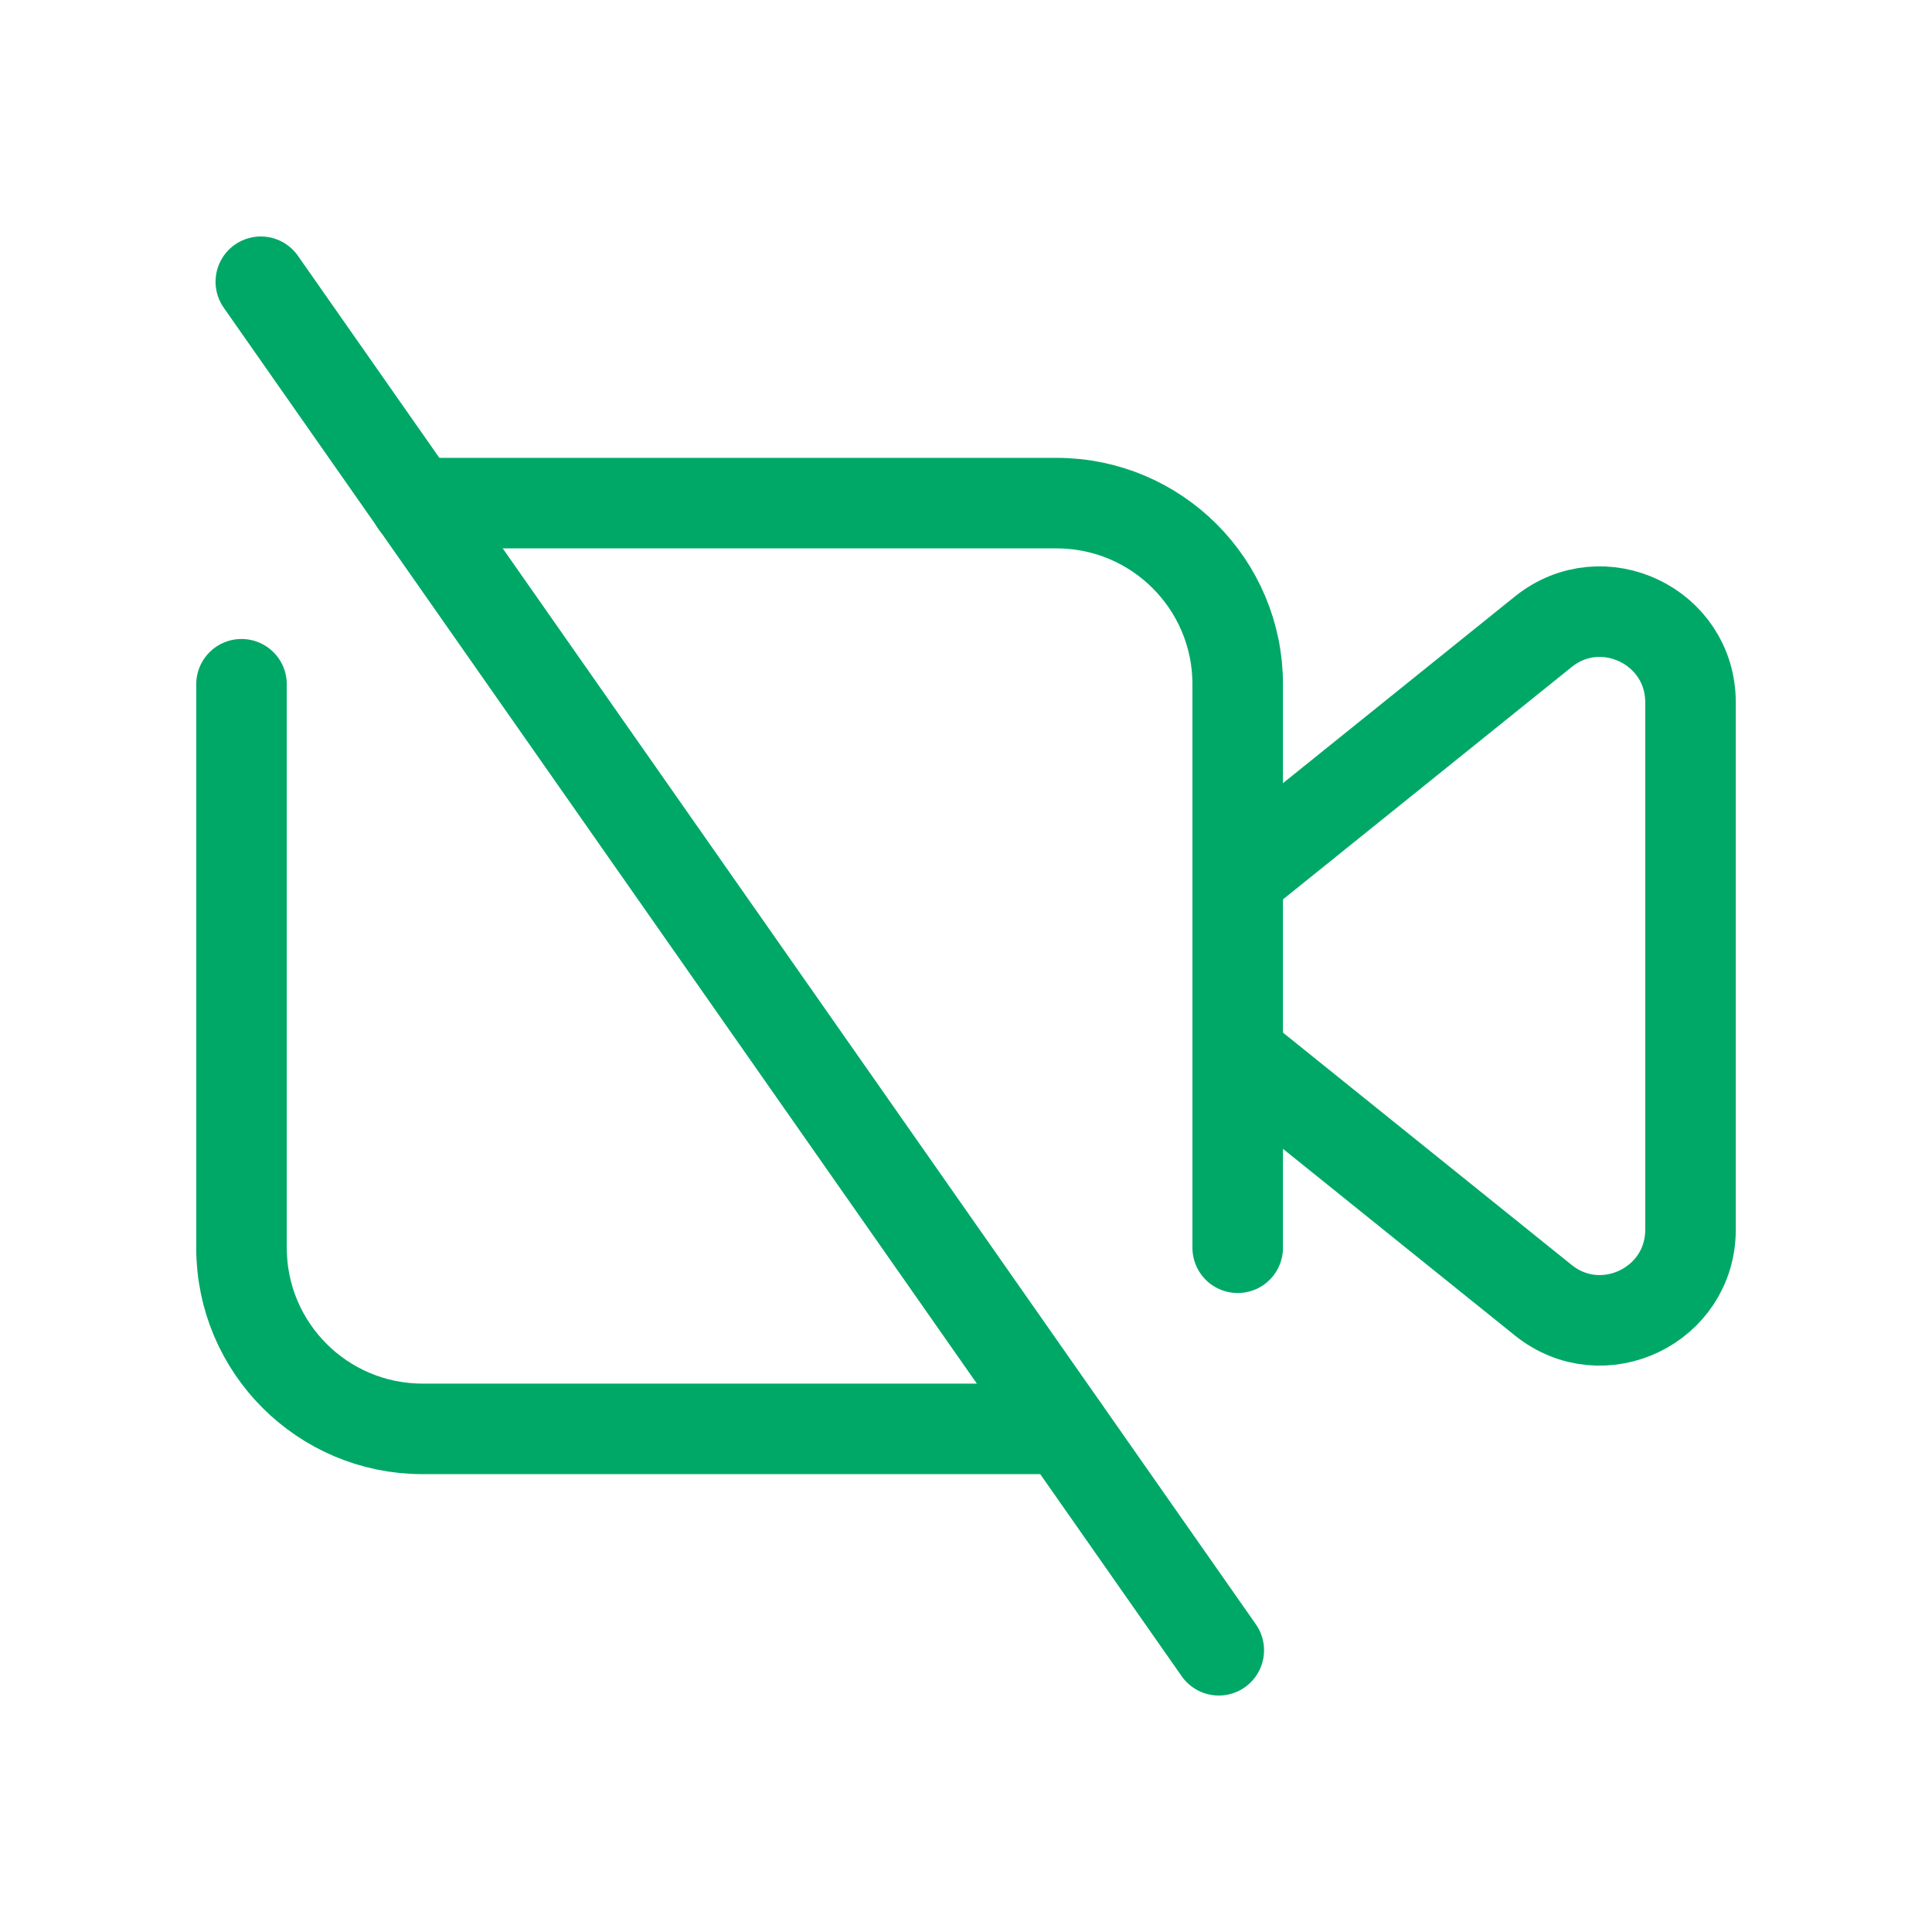
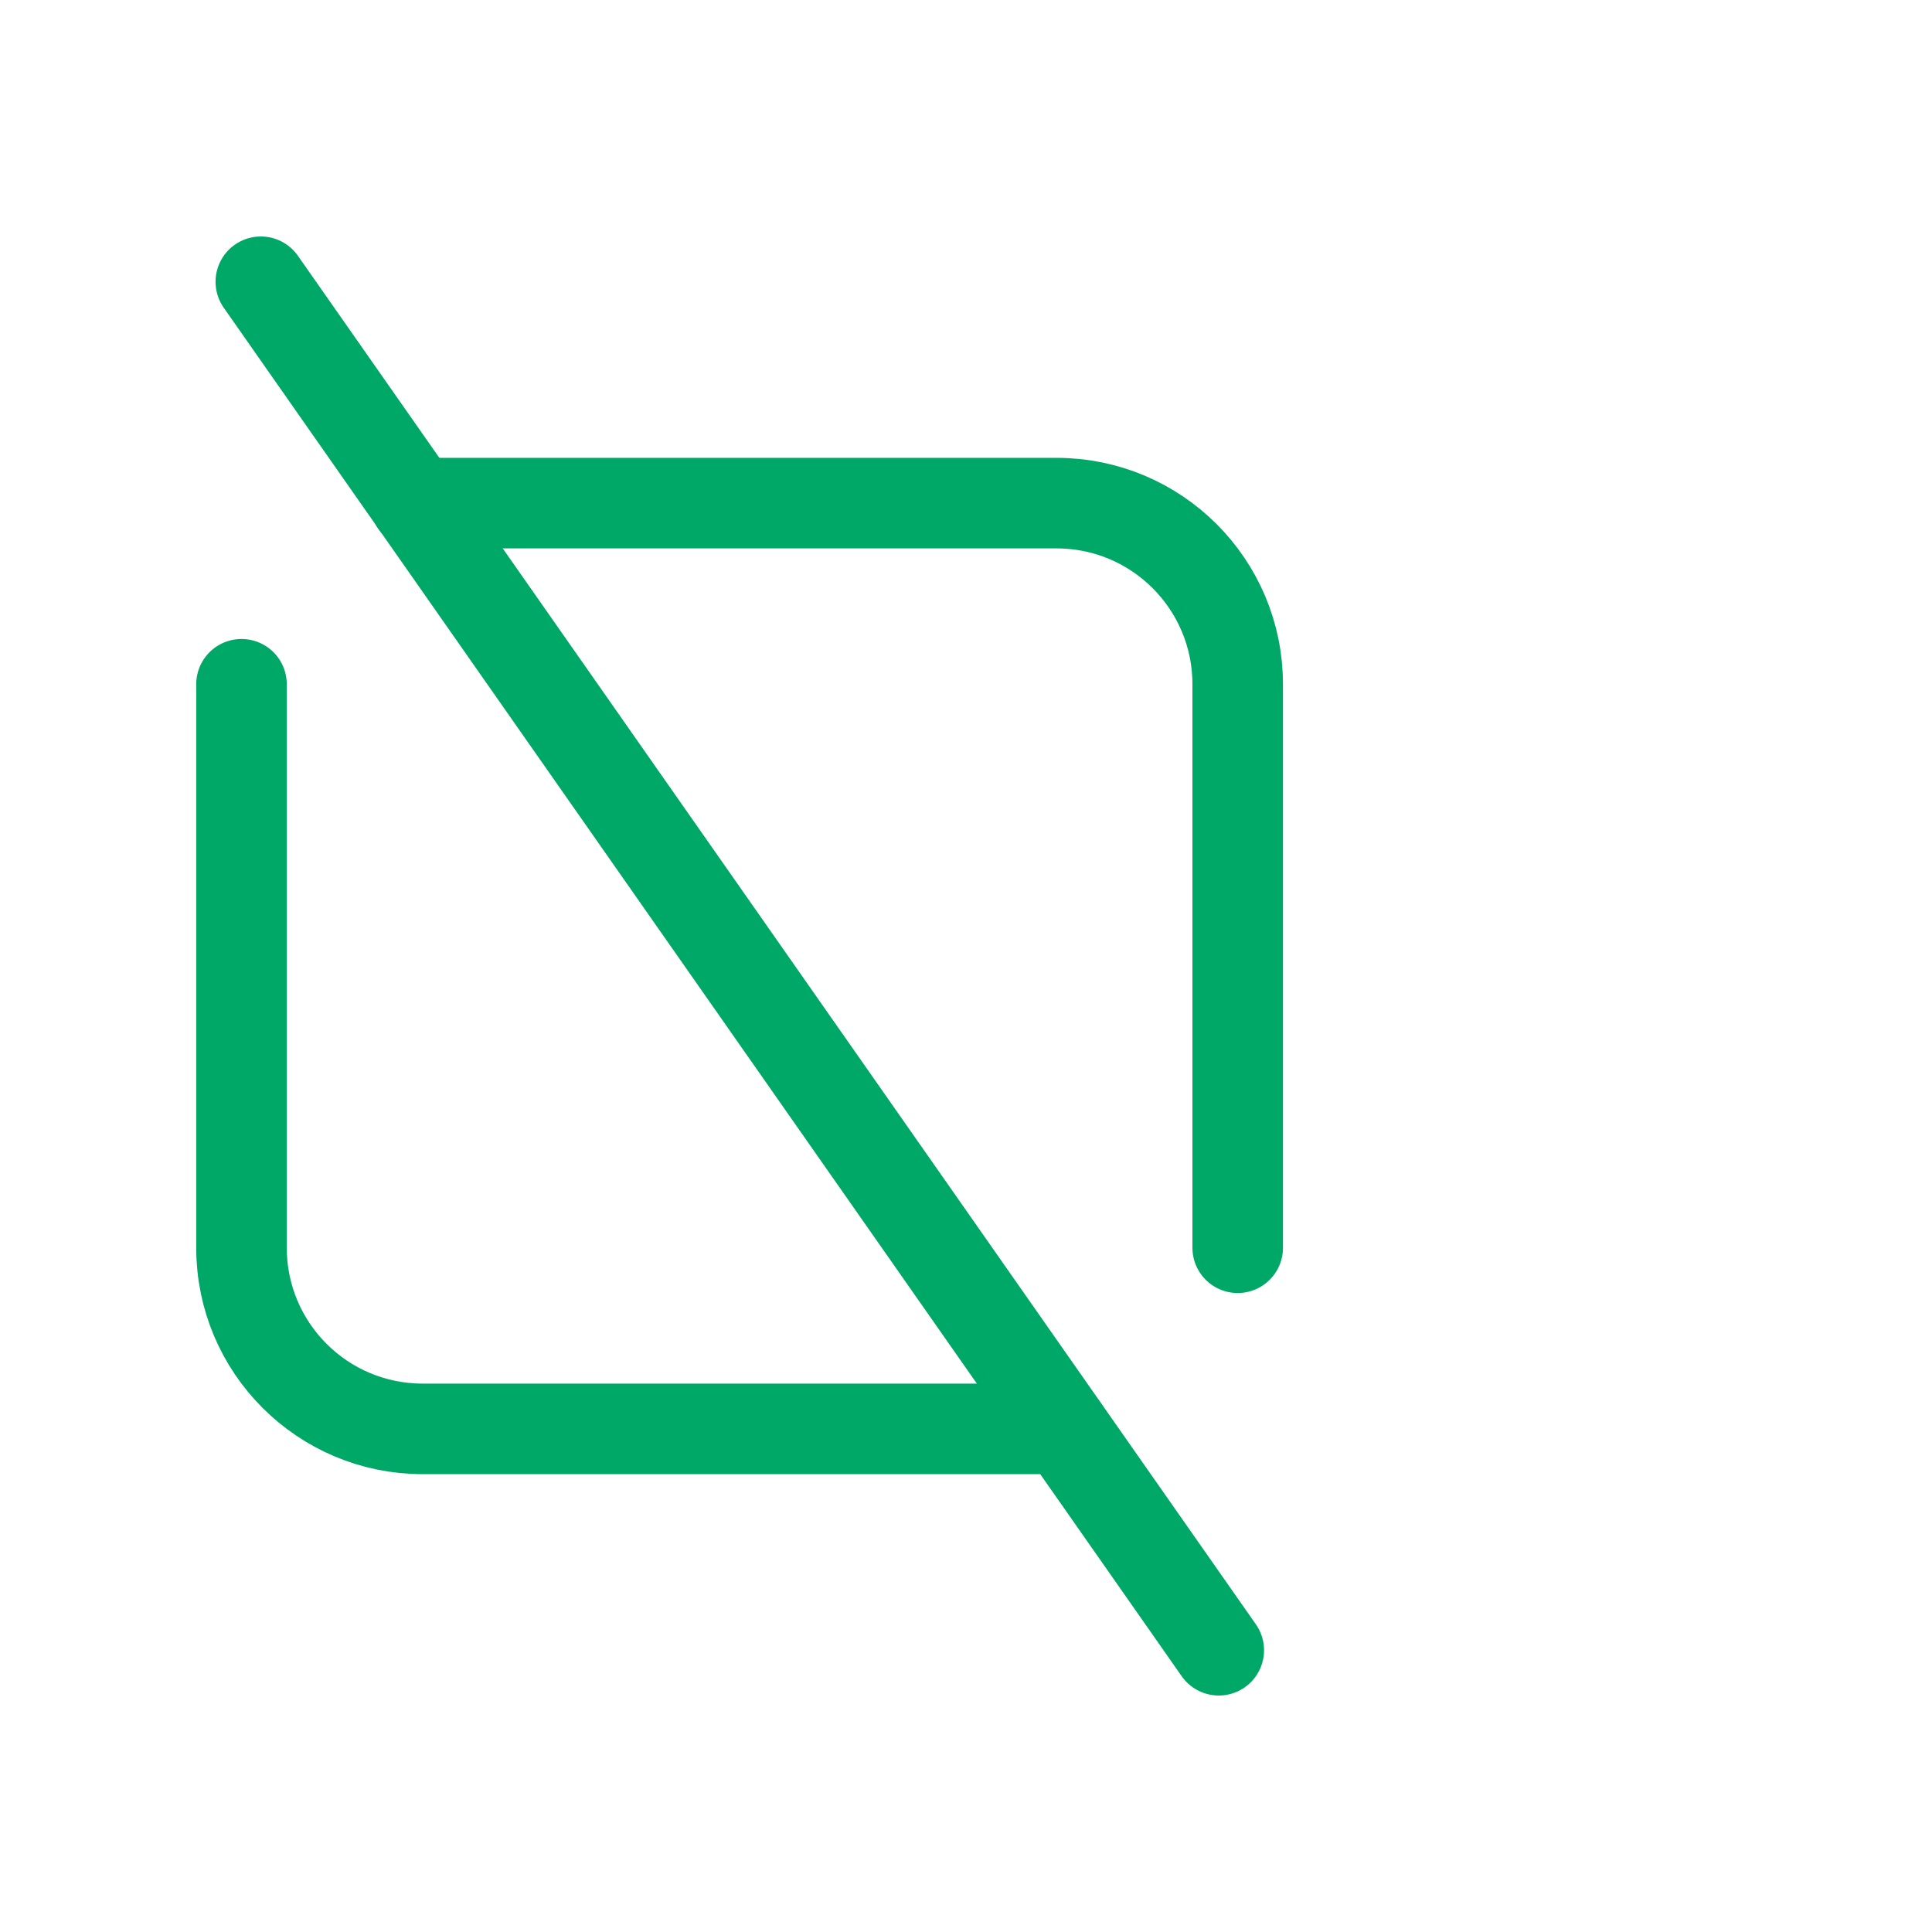
<svg xmlns="http://www.w3.org/2000/svg" width="60" height="60" viewBox="0 0 60 60" fill="none">
  <path d="M8.1 8.75L37.85 51.25" stroke="#00A868" stroke-width="2.812" stroke-linecap="round" stroke-linejoin="round" />
  <path d="M33.03 44.375H13.125C10.018 44.375 7.5 41.858 7.5 38.75V21.25" stroke="#00A868" stroke-width="2.812" stroke-linecap="round" stroke-linejoin="round" />
  <path d="M12.905 15.625H32.812C35.92 15.625 38.438 18.142 38.438 21.25V38.75" stroke="#00A868" stroke-width="2.812" stroke-linecap="round" stroke-linejoin="round" />
-   <path d="M38.438 32.742L47.925 40.377C49.765 41.86 52.5 40.55 52.5 38.188V21.812C52.5 19.45 49.765 18.14 47.925 19.622L38.438 27.258" stroke="#00A868" stroke-width="2.812" stroke-linecap="round" stroke-linejoin="round" />
</svg>